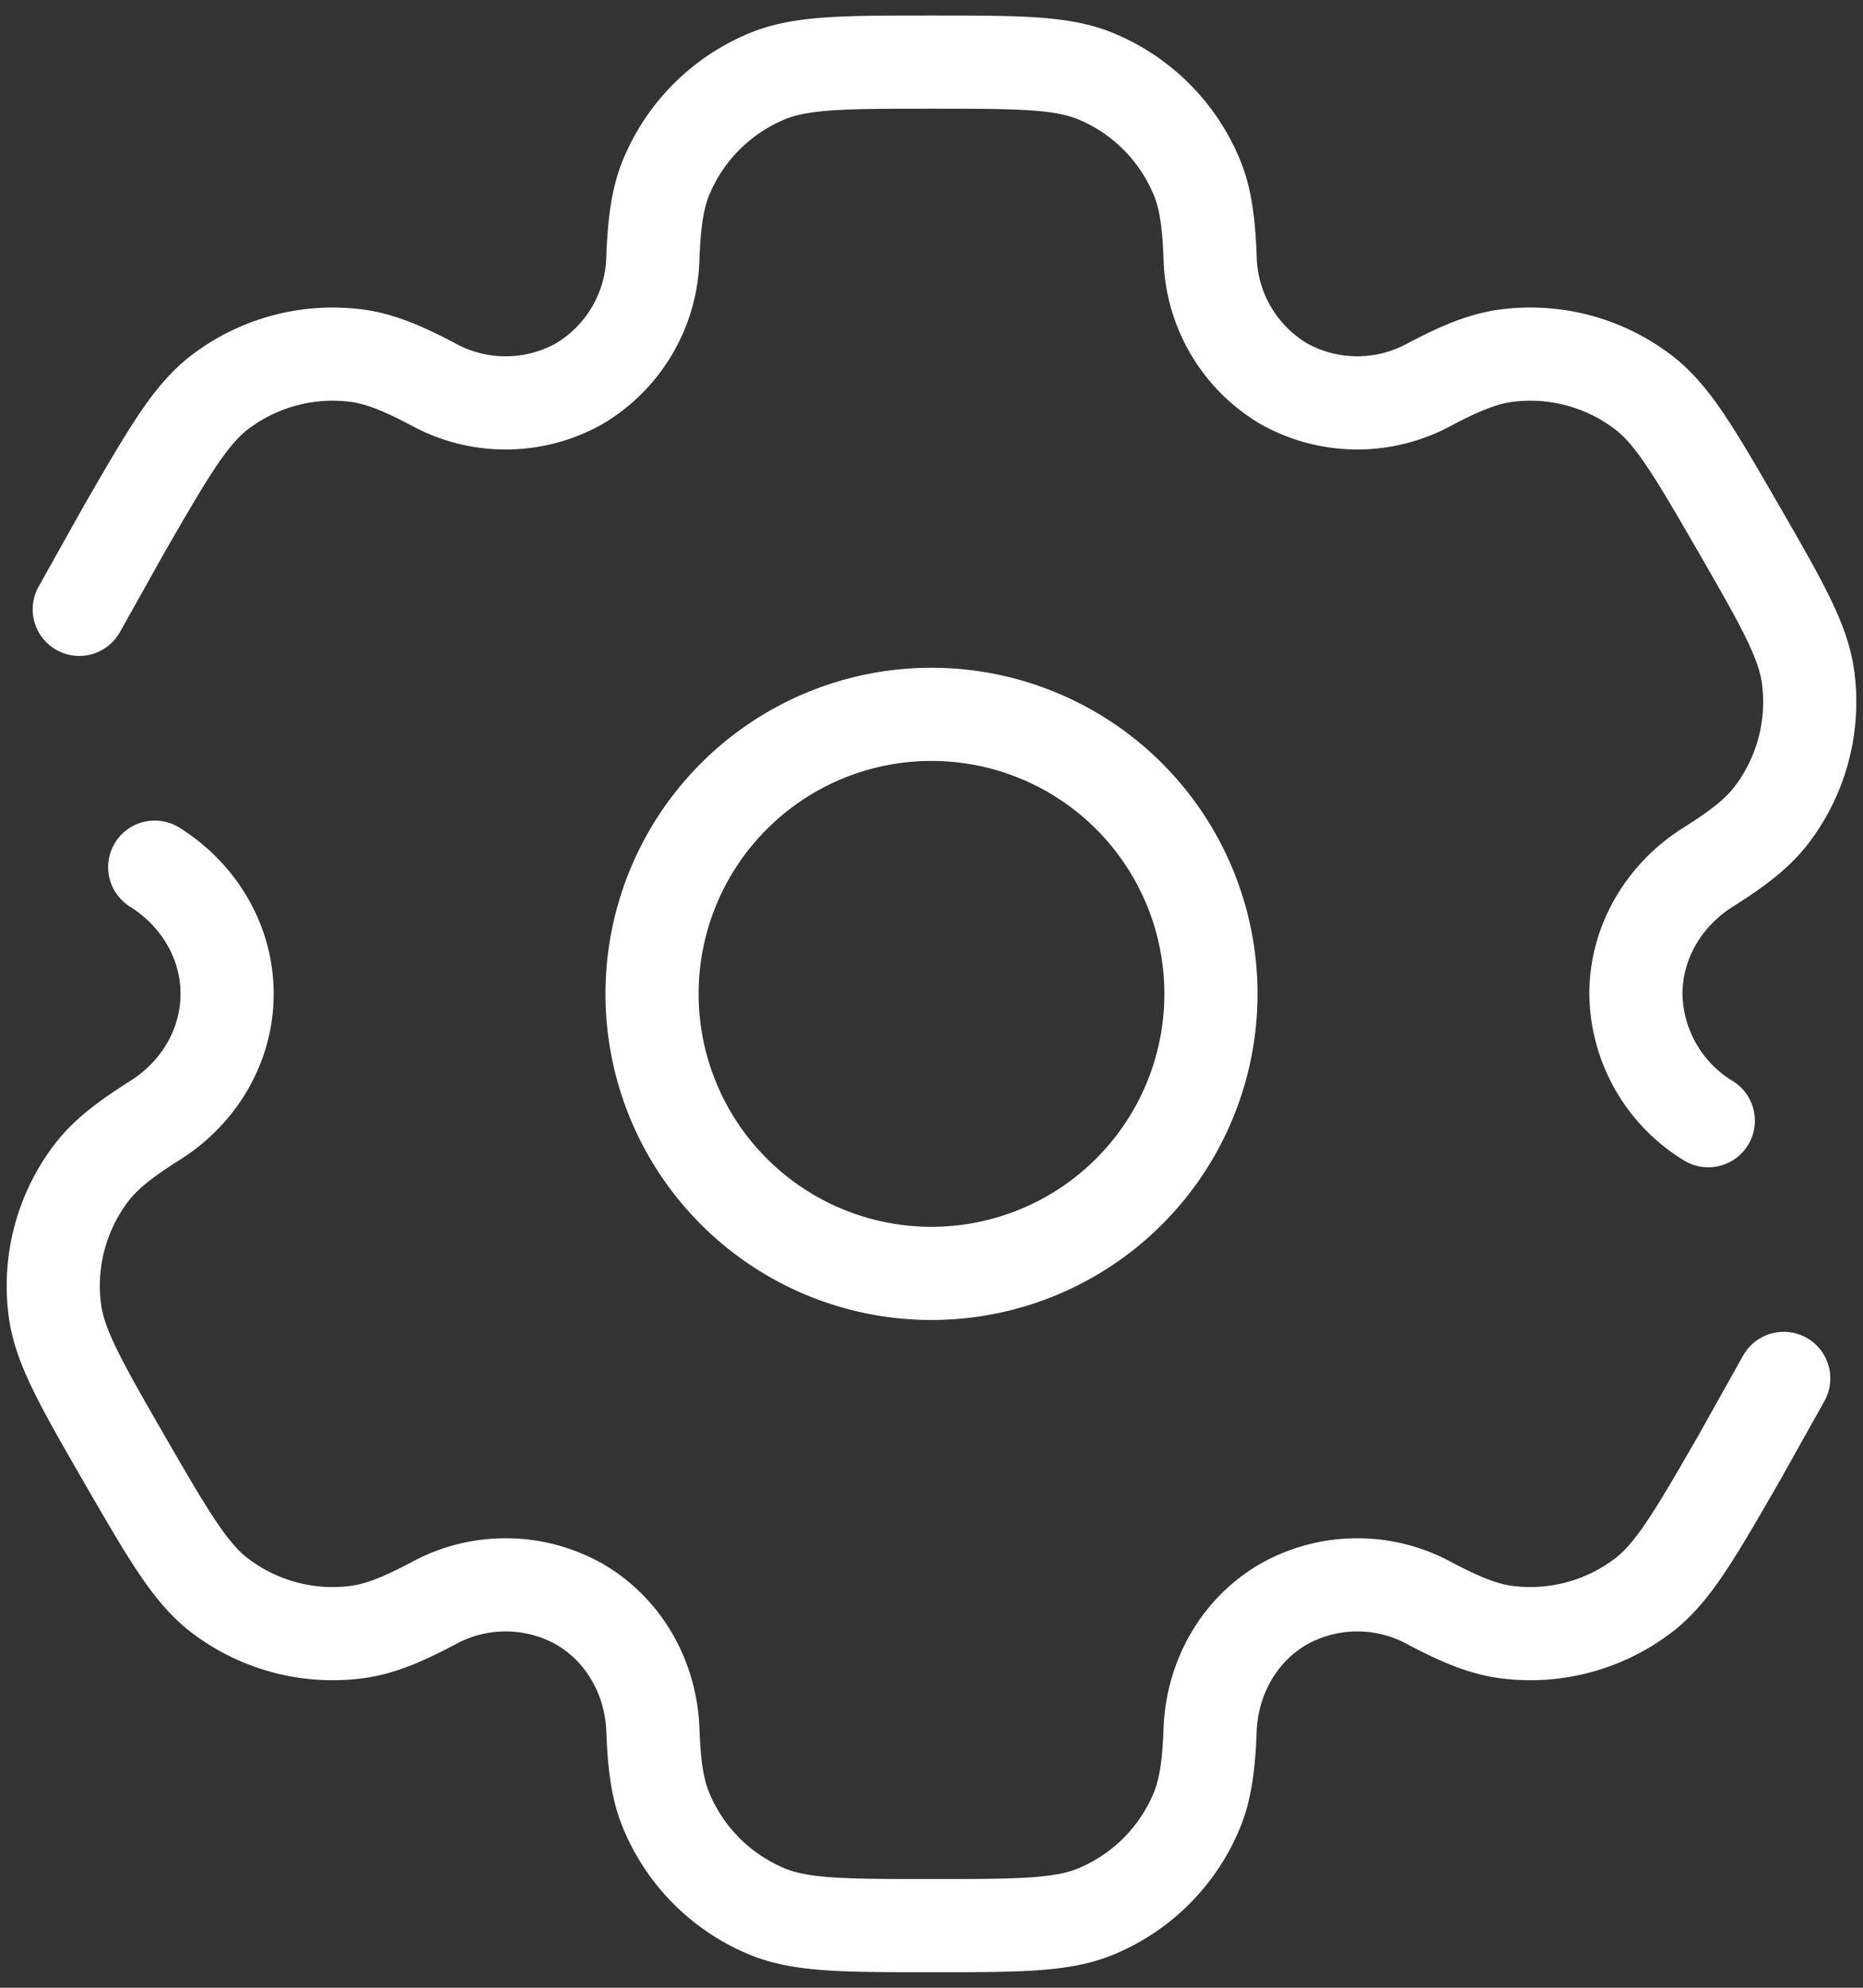
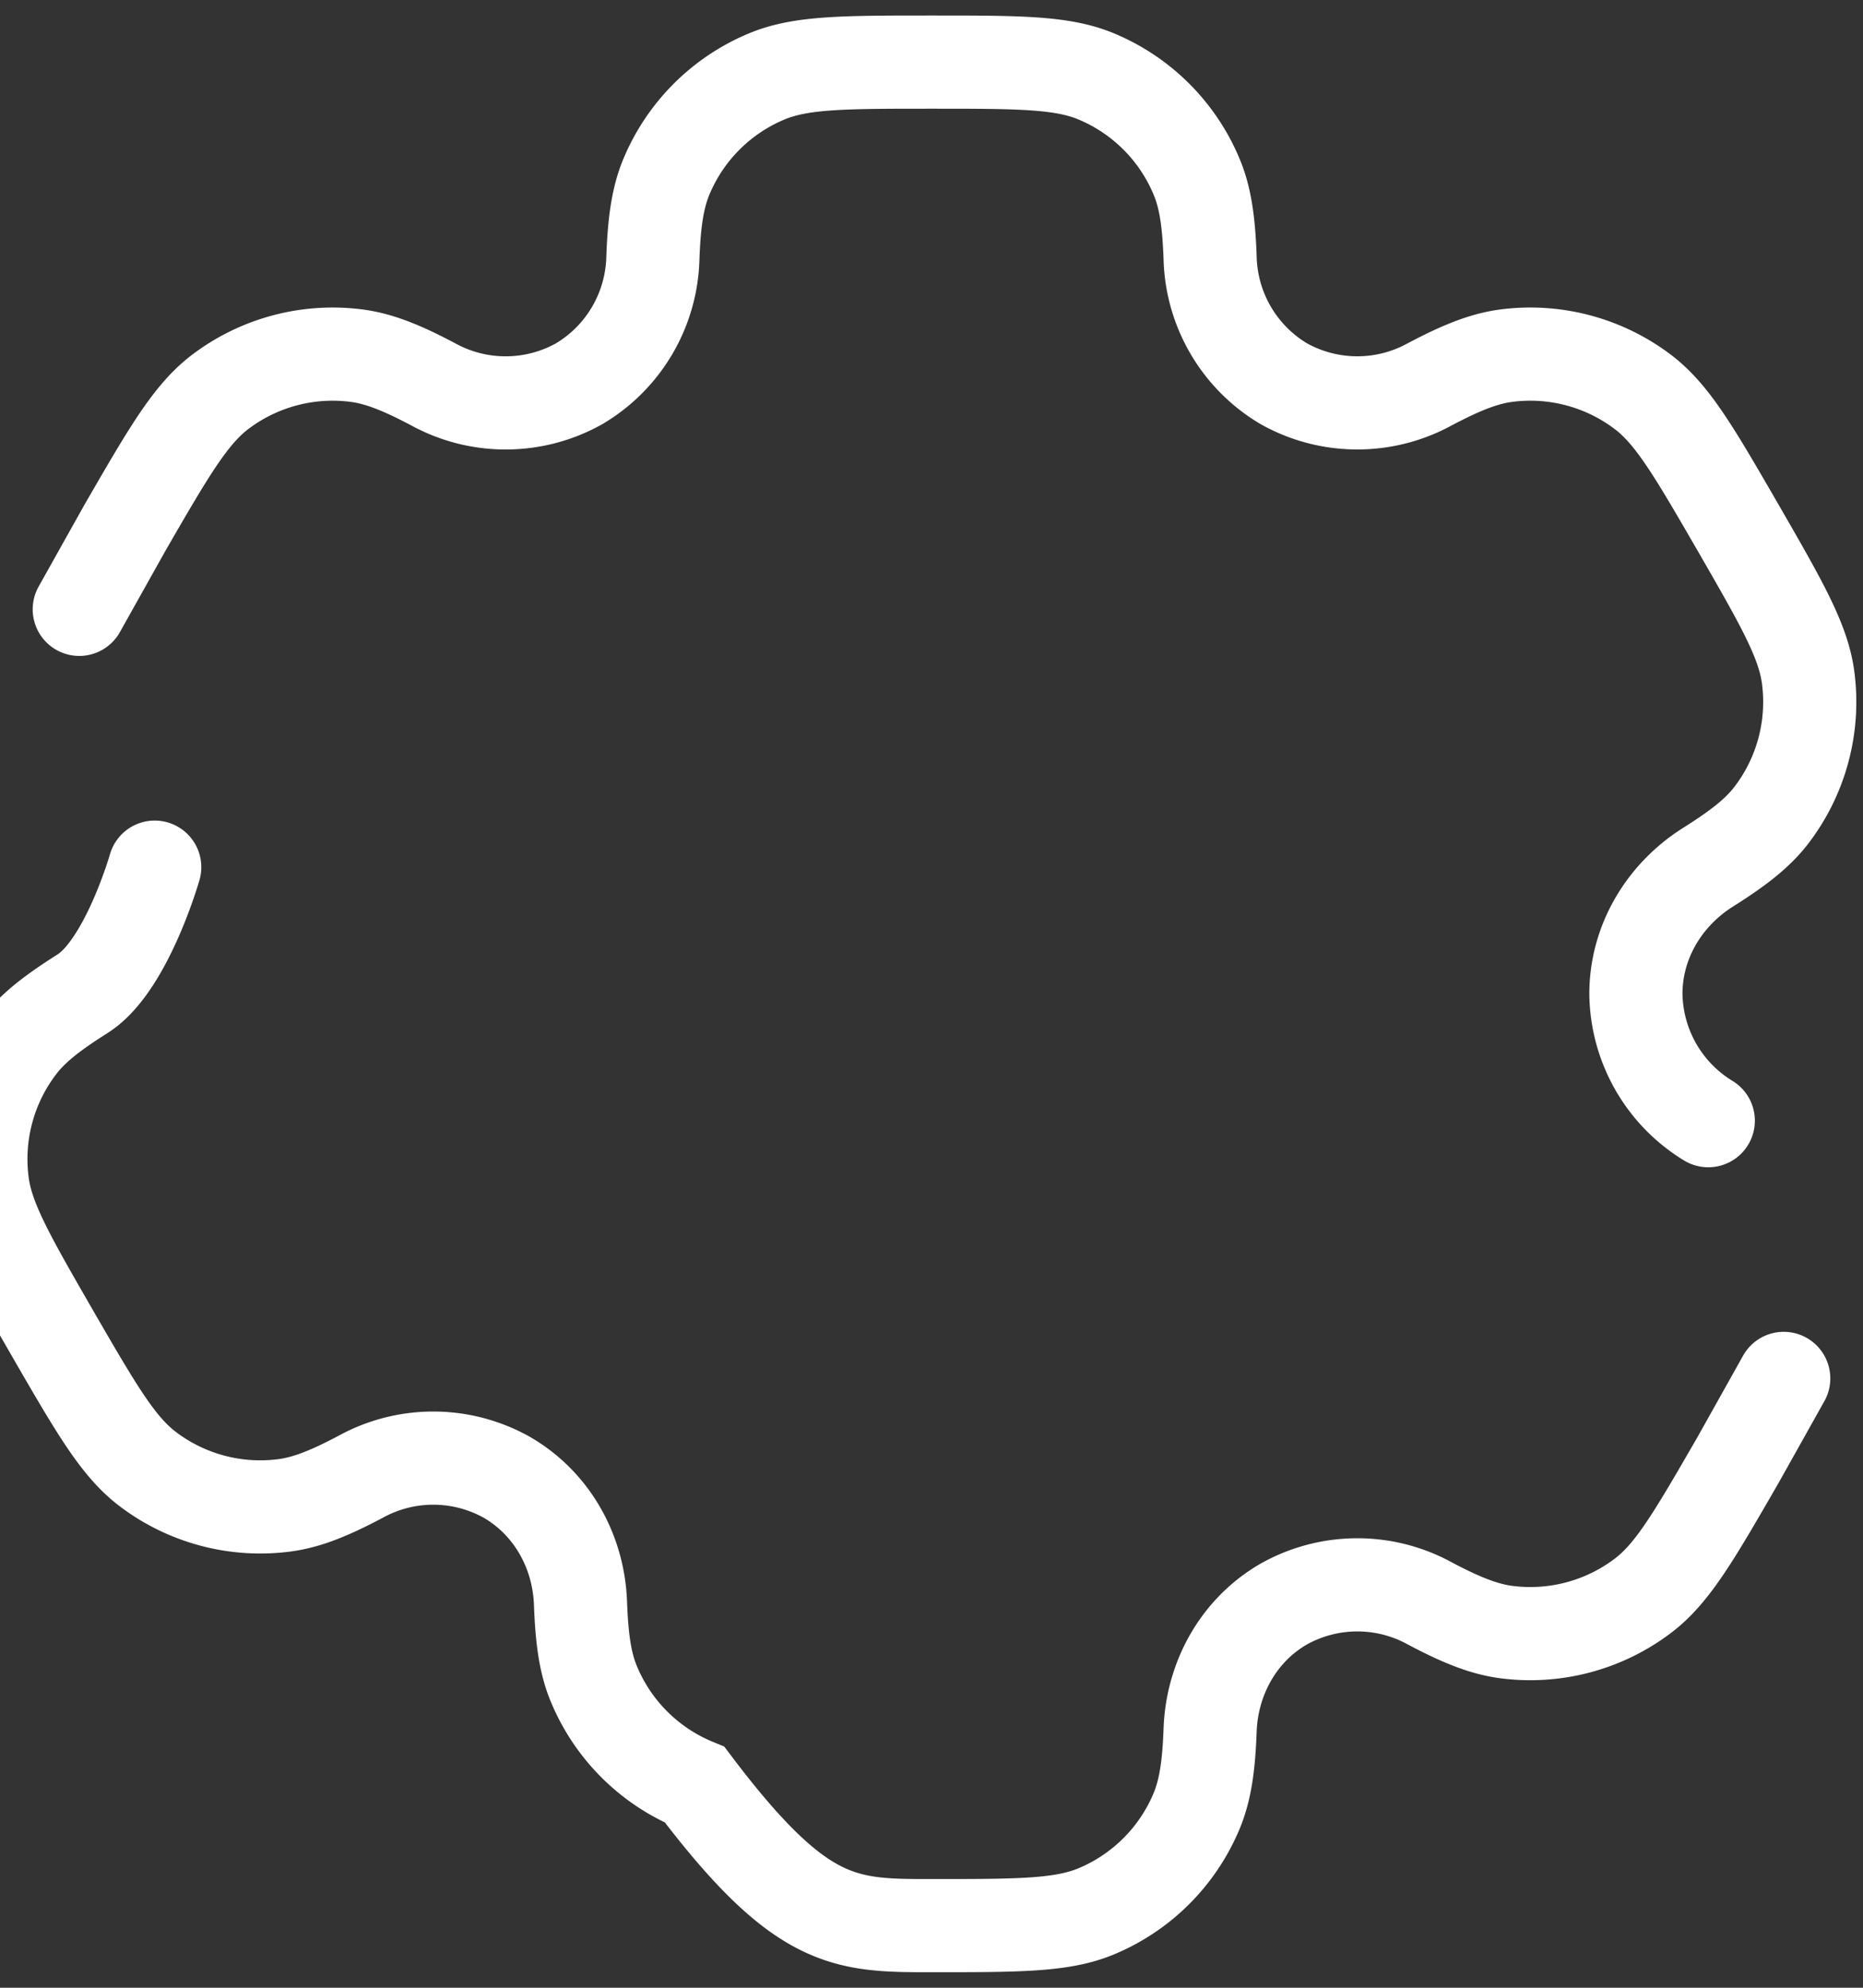
<svg xmlns="http://www.w3.org/2000/svg" width="60" height="64" fill="none" stroke="#fff" stroke-width="3">
  <rect width="100%" height="100%" fill="#333333" stroke="none" />
-   <path d="M30 41a9 9 0 1 0 0-18 9 9 0 1 0 0 18z" />
-   <path d="M4.983 27.92c1.419.888 2.331 2.406 2.331 4.08s-.912 3.192-2.331 4.08c-.963.609-1.587 1.092-2.028 1.668a6 6 0 0 0-1.188 4.437c.156 1.182.855 2.394 2.25 4.815 1.401 2.421 2.1 3.63 3.045 4.359a6 6 0 0 0 4.437 1.188c.72-.096 1.449-.39 2.457-.924a4.85 4.85 0 0 1 4.701.024c1.449.84 2.31 2.385 2.37 4.059.042 1.14.15 1.92.429 2.589a6 6 0 0 0 3.249 3.249C25.806 62 27.204 62 30 62s4.194 0 5.295-.456a6 6 0 0 0 3.249-3.249c.276-.669.387-1.449.429-2.589.06-1.674.921-3.222 2.37-4.059a4.85 4.85 0 0 1 4.701-.024c1.008.534 1.74.828 2.46.924a6 6 0 0 0 4.434-1.188c.945-.726 1.644-1.938 3.042-4.359l1.467-2.619m-2.43-8.298a4.85 4.85 0 0 1-2.331-4.08c0-1.677.912-3.195 2.331-4.086.963-.606 1.584-1.089 2.028-1.665a6 6 0 0 0 1.188-4.437c-.156-1.182-.855-2.394-2.25-4.815-1.401-2.421-2.1-3.63-3.045-4.359a6 6 0 0 0-4.437-1.188c-.72.096-1.449.39-2.46.924a4.85 4.85 0 0 1-4.698-.024 4.85 4.85 0 0 1-2.37-4.059c-.042-1.14-.15-1.92-.429-2.589a6 6 0 0 0-3.249-3.249C34.194 2 32.796 2 30 2s-4.194 0-5.295.456a6 6 0 0 0-3.249 3.249c-.276.669-.387 1.449-.429 2.589a4.85 4.85 0 0 1-2.37 4.059 4.85 4.85 0 0 1-4.701.024c-1.008-.534-1.74-.828-2.46-.924a6 6 0 0 0-4.434 1.188C6.12 13.37 5.418 14.579 4.02 17l-1.467 2.619" stroke-linecap="round" />
+   <path d="M4.983 27.92s-.912 3.192-2.331 4.08c-.963.609-1.587 1.092-2.028 1.668a6 6 0 0 0-1.188 4.437c.156 1.182.855 2.394 2.25 4.815 1.401 2.421 2.1 3.63 3.045 4.359a6 6 0 0 0 4.437 1.188c.72-.096 1.449-.39 2.457-.924a4.85 4.85 0 0 1 4.701.024c1.449.84 2.31 2.385 2.37 4.059.042 1.14.15 1.92.429 2.589a6 6 0 0 0 3.249 3.249C25.806 62 27.204 62 30 62s4.194 0 5.295-.456a6 6 0 0 0 3.249-3.249c.276-.669.387-1.449.429-2.589.06-1.674.921-3.222 2.37-4.059a4.85 4.85 0 0 1 4.701-.024c1.008.534 1.74.828 2.46.924a6 6 0 0 0 4.434-1.188c.945-.726 1.644-1.938 3.042-4.359l1.467-2.619m-2.43-8.298a4.85 4.85 0 0 1-2.331-4.08c0-1.677.912-3.195 2.331-4.086.963-.606 1.584-1.089 2.028-1.665a6 6 0 0 0 1.188-4.437c-.156-1.182-.855-2.394-2.25-4.815-1.401-2.421-2.1-3.63-3.045-4.359a6 6 0 0 0-4.437-1.188c-.72.096-1.449.39-2.46.924a4.85 4.85 0 0 1-4.698-.024 4.85 4.85 0 0 1-2.37-4.059c-.042-1.14-.15-1.92-.429-2.589a6 6 0 0 0-3.249-3.249C34.194 2 32.796 2 30 2s-4.194 0-5.295.456a6 6 0 0 0-3.249 3.249c-.276.669-.387 1.449-.429 2.589a4.85 4.85 0 0 1-2.37 4.059 4.85 4.85 0 0 1-4.701.024c-1.008-.534-1.74-.828-2.46-.924a6 6 0 0 0-4.434 1.188C6.12 13.37 5.418 14.579 4.02 17l-1.467 2.619" stroke-linecap="round" />
</svg>